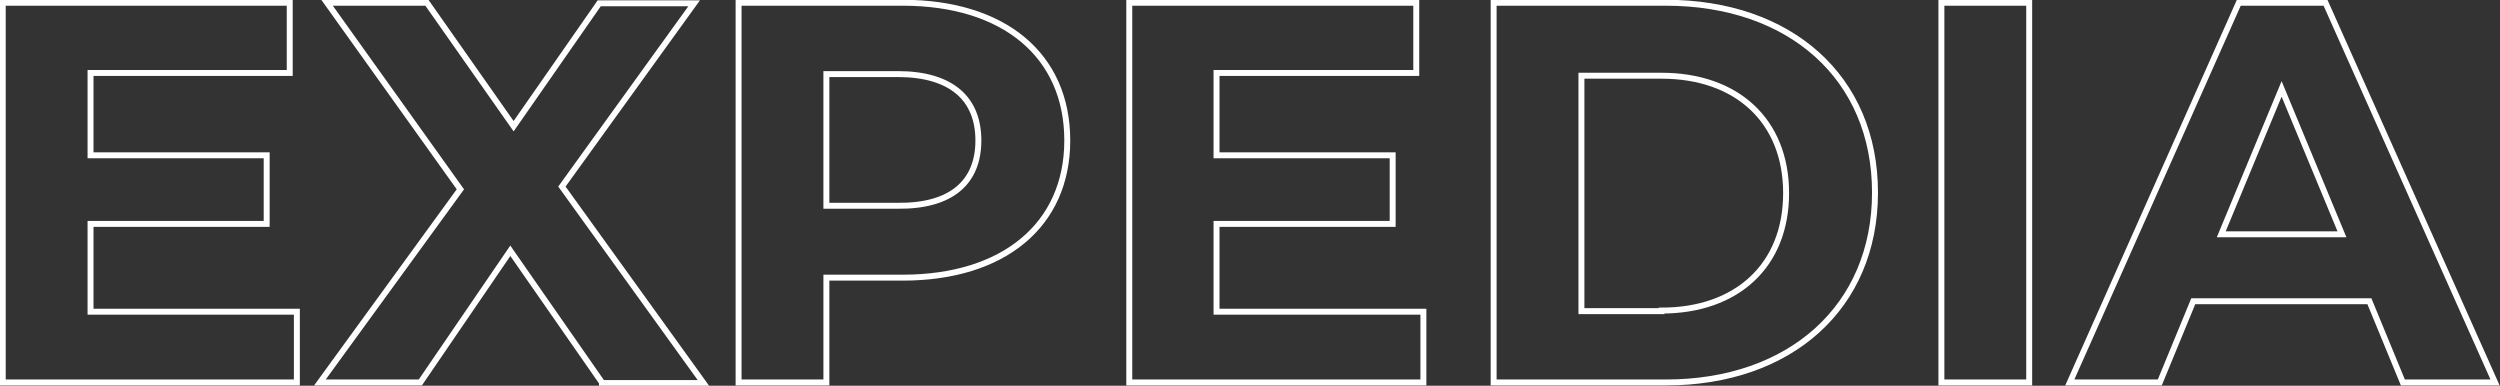
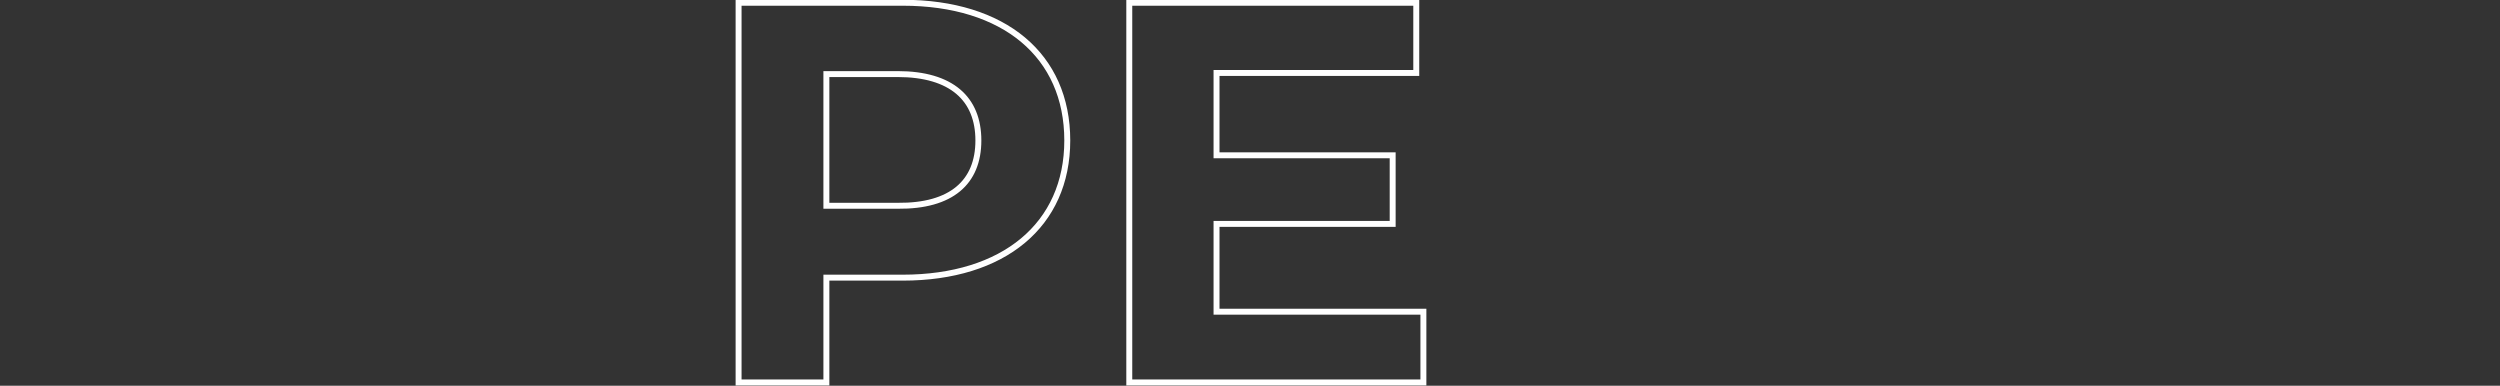
<svg xmlns="http://www.w3.org/2000/svg" version="1.1" id="Layer_1" x="0px" y="0px" viewBox="0 0 455.6 70.3" style="enable-background:new 0 0 455.6 70.3;" xml:space="preserve">
  <rect x="0" y="0" width="455.6" height="70.3" fill="#333333" stroke="none" />
  <style type="text/css">
	.st0{fill:none;stroke:#FFFFFF;stroke-width:1.083;stroke-miterlimit:10;}
</style>
  <g>
    <g>
-       <path class="st0" d="M54.1,56.9v12.8H0.5V0.5h52.3v12.8H16.5v15h32.1v12.5H16.5v16H54.1z" />
-       <path class="st0" d="M109.7,69.7L93,45.7l-16.4,24H58.3l25.6-35.2l-24.3-34h18.2L93.6,23l15.6-22.4h17.3l-24.1,33.4l25.8,35.8    H109.7z" />
      <path class="st0" d="M194.5,25.6c0,15.4-11.6,25-30,25h-13.9v19.1h-16V0.5h29.9C183,0.5,194.5,10.1,194.5,25.6z M178.3,25.6    c0-7.6-4.9-12.1-14.7-12.1h-13v24h13C173.4,37.6,178.3,33.2,178.3,25.6z" />
      <path class="st0" d="M259.4,56.9v12.8h-53.6V0.5h52.3v12.8h-36.4v15h32.1v12.5h-32.1v16H259.4z" />
-       <path class="st0" d="M272.2,0.5h31.4c22.6,0,38.1,13.6,38.1,34.6c0,20.9-15.5,34.6-38.1,34.6h-31.4V0.5z M302.8,56.6    c13.7,0,22.7-8.2,22.7-21.4c0-13.2-9-21.4-22.7-21.4h-14.6v42.9H302.8z" />
-       <path class="st0" d="M353.8,0.5h16v69.2h-16V0.5z" />
-       <path class="st0" d="M431.8,54.9h-32.1l-6.1,14.8h-16.4L408,0.5h15.8l30.9,69.2h-16.8L431.8,54.9z M426.8,42.7l-11-26.5l-11,26.5    H426.8z" />
    </g>
  </g>
</svg>